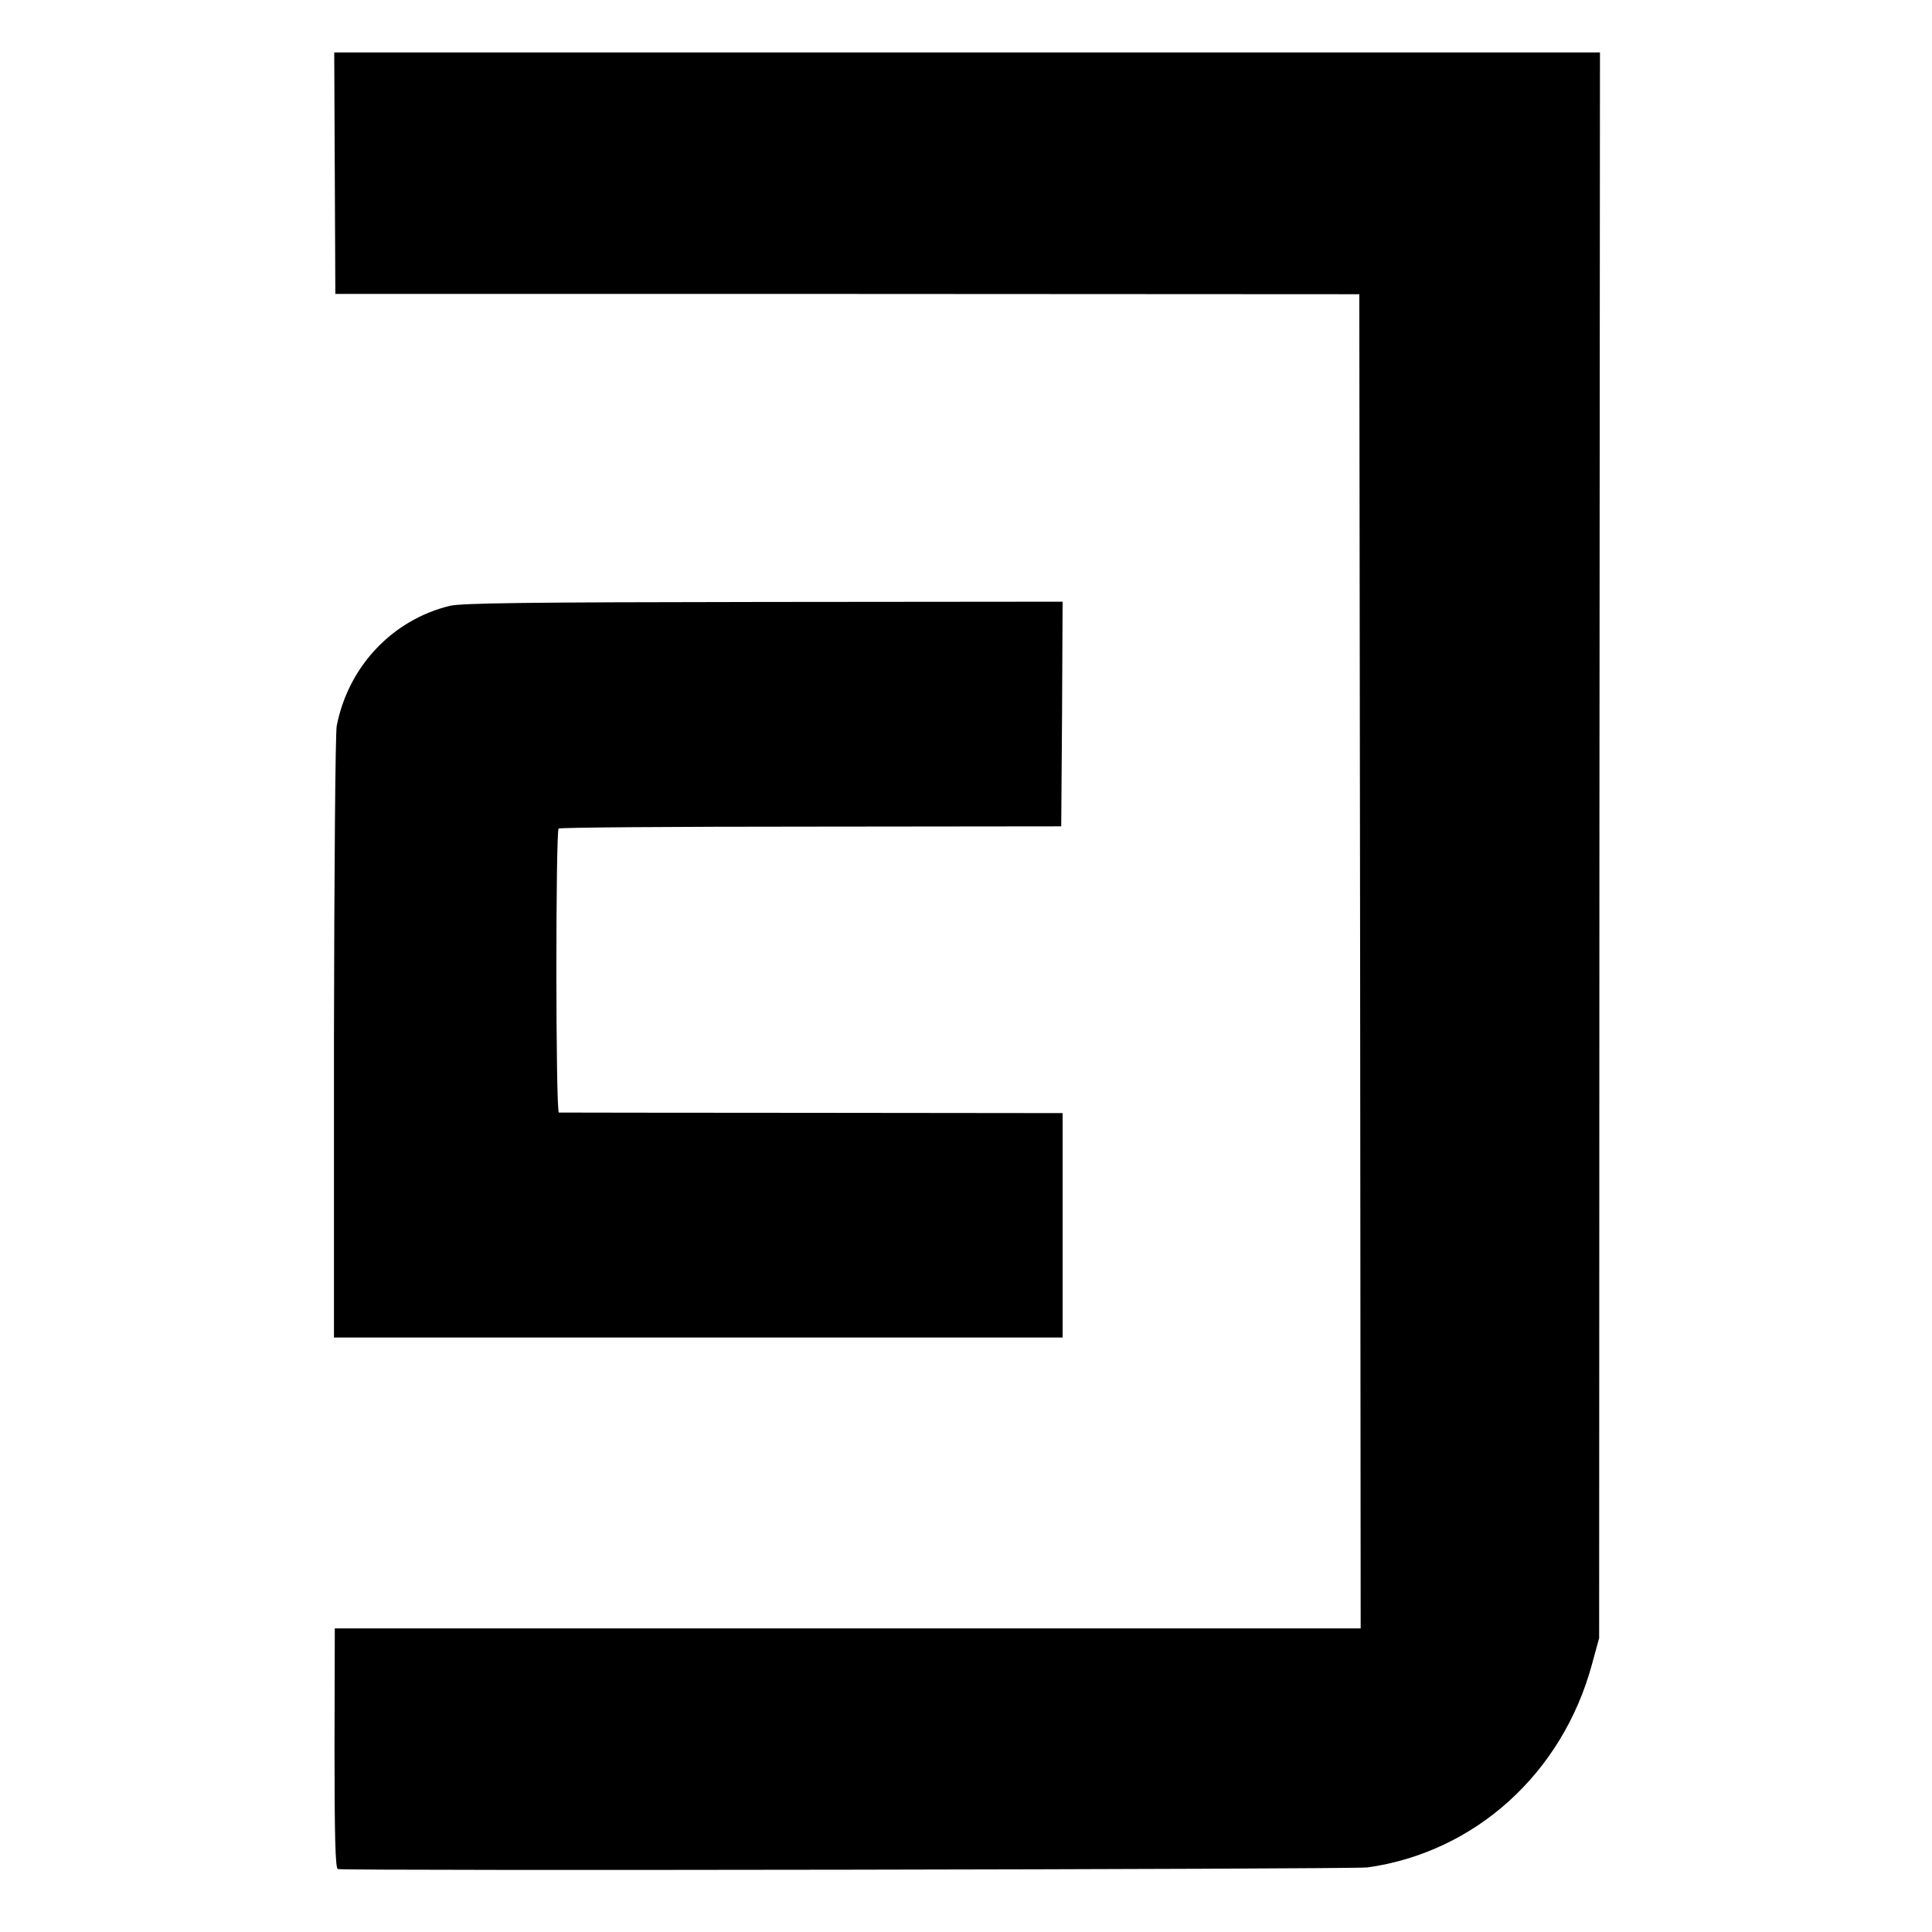
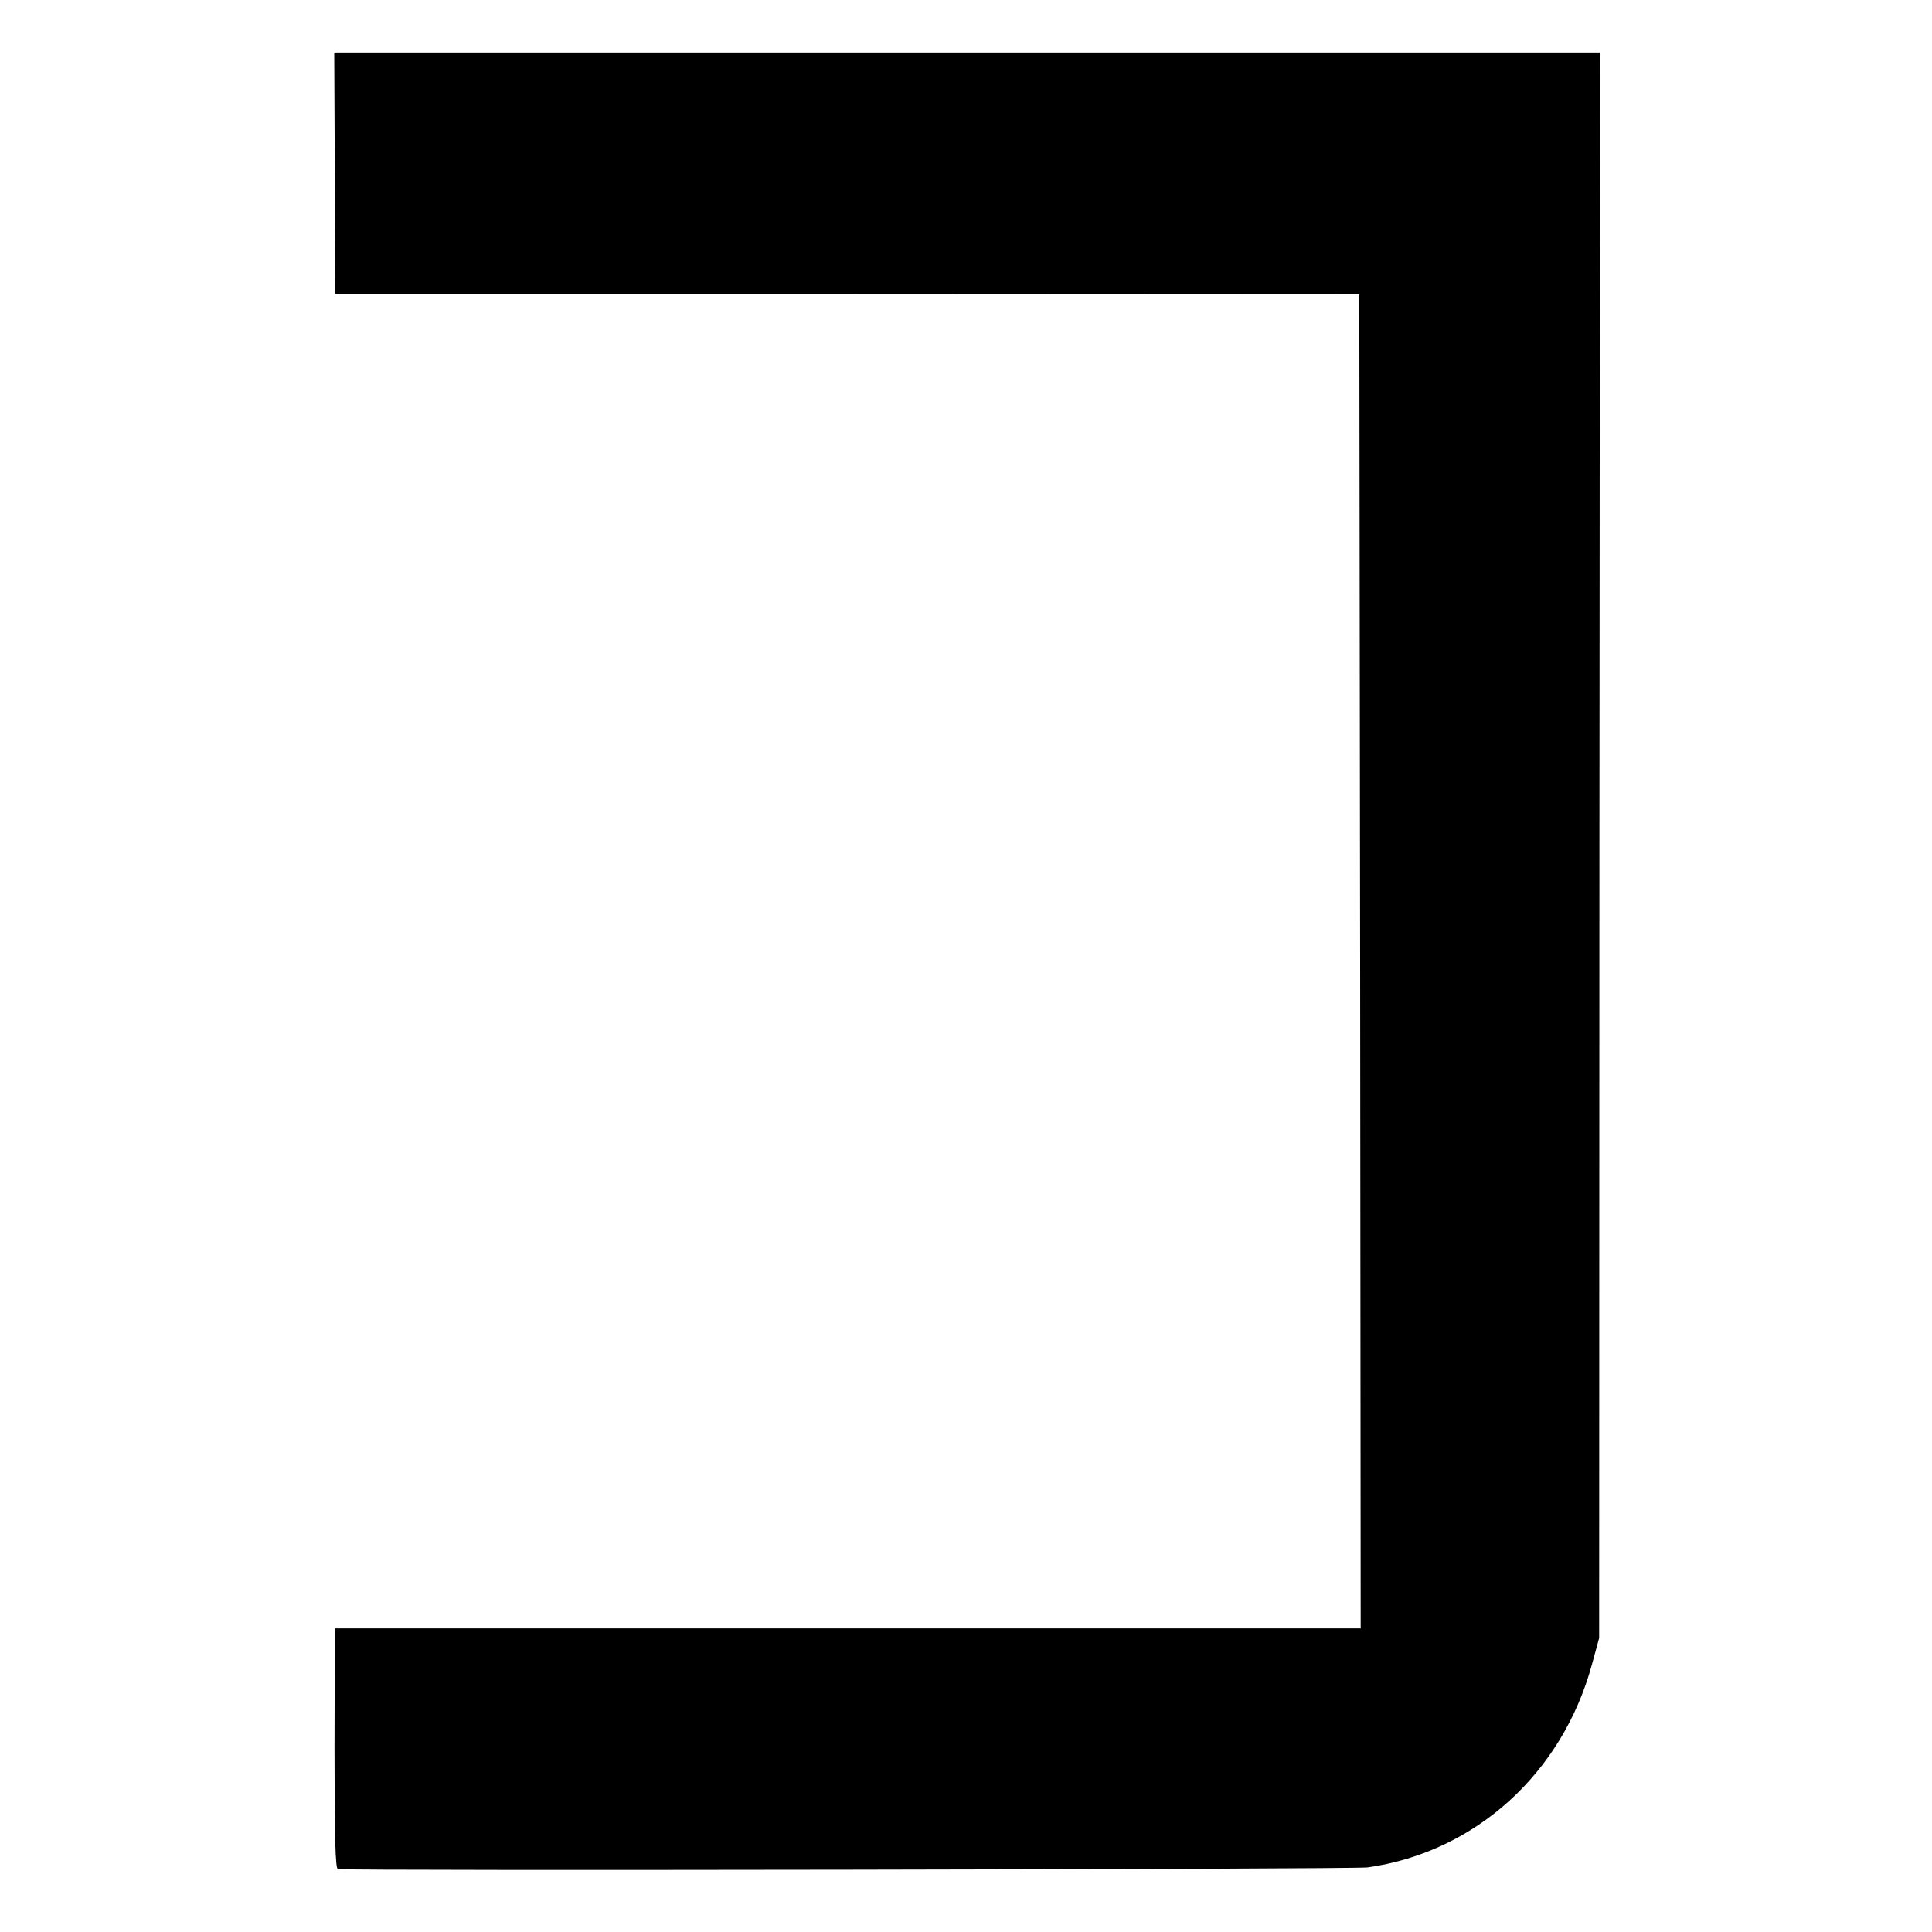
<svg xmlns="http://www.w3.org/2000/svg" version="1.0" width="700pt" height="700pt" viewBox="0 0 700 700" preserveAspectRatio="xMidYMid meet">
  <g transform="translate(0,700) scale(0.1,-0.1)" fill="#000000" stroke="none">
    <path d="M1213 6373 l2 -438 1855 0 1855 -1 3 -2417 2 -2417 -1859 0 -1858 0 -1 -434 c0 -316 3 -436 12 -438 22 -7 3682 -1 3731 6 390 55 706 341 813 736 l26 95 1 2873 2 2872 -2293 0 -2293 0 2 -437z" />
-     <path d="M1630 4805 c-209 -51 -368 -220 -410 -435 -5 -25 -9 -533 -10 -1130 l0 -1086 1320 0 1320 0 0 407 0 406 -907 1 c-500 0 -912 1 -918 1 -12 1 -12 1017 -1 1029 4 4 416 7 914 7 l907 1 3 407 2 407 -1082 -1 c-863 -1 -1094 -4 -1138 -14z" />
  </g>
</svg>